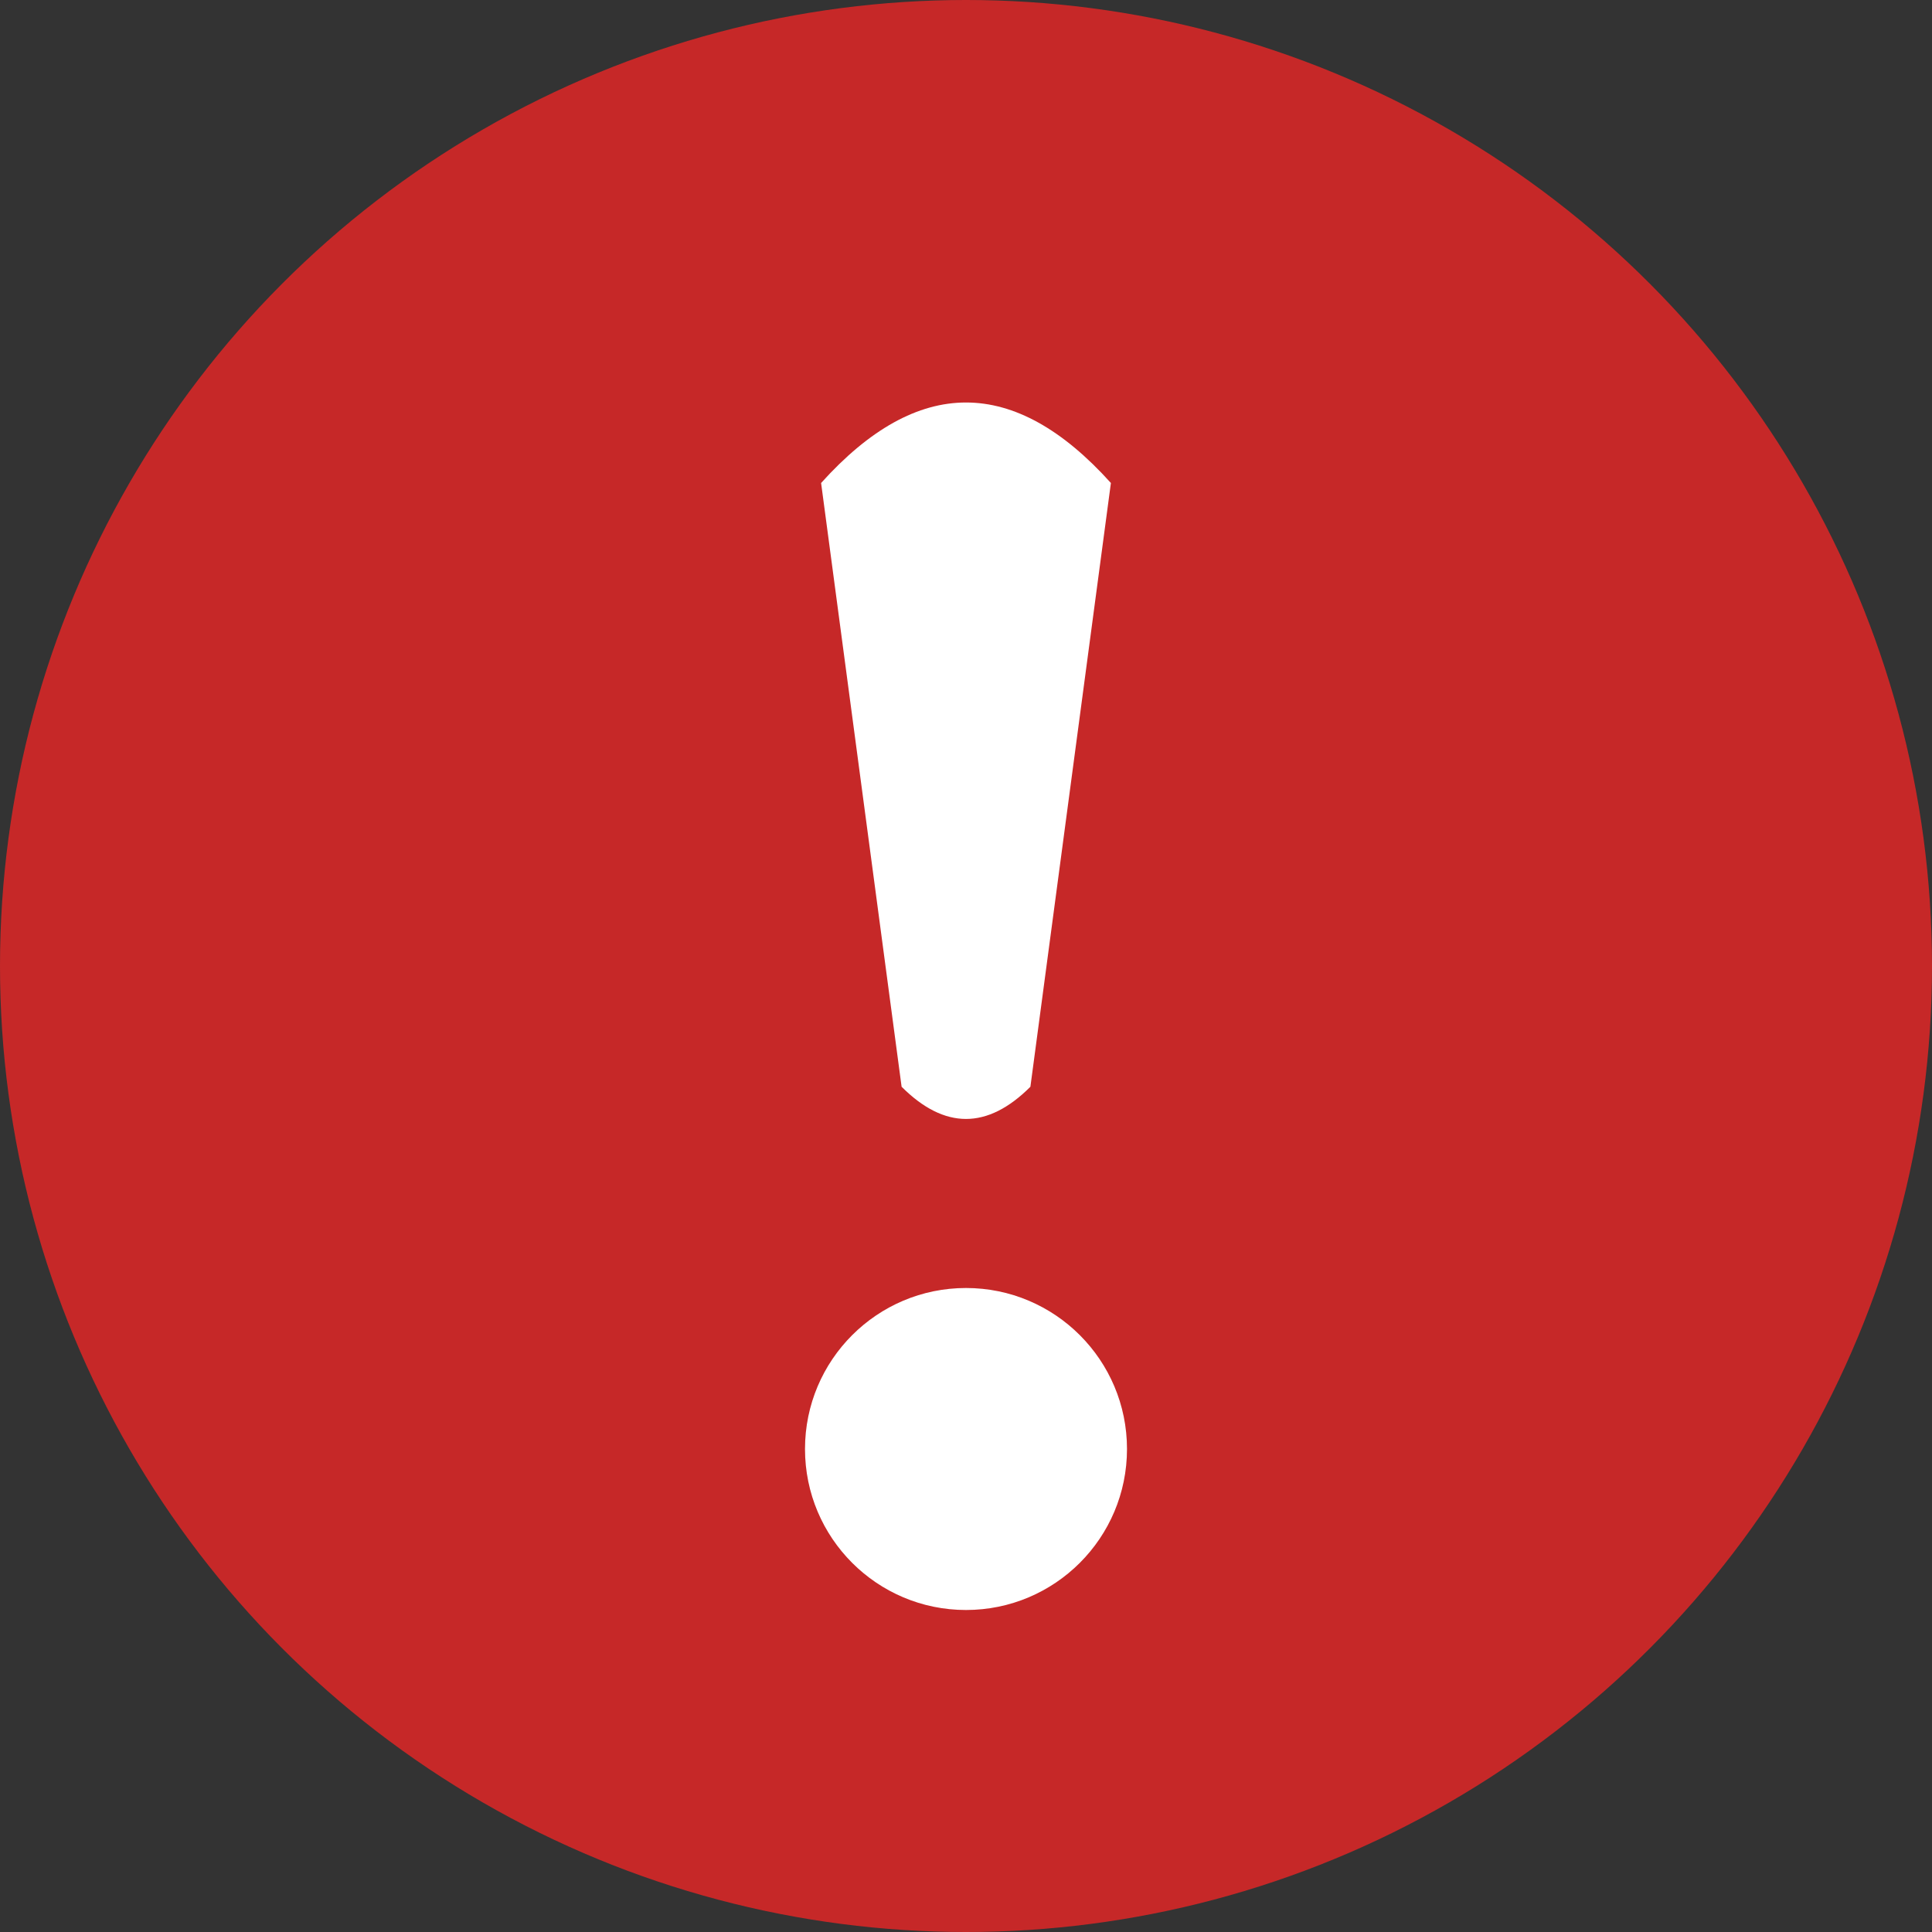
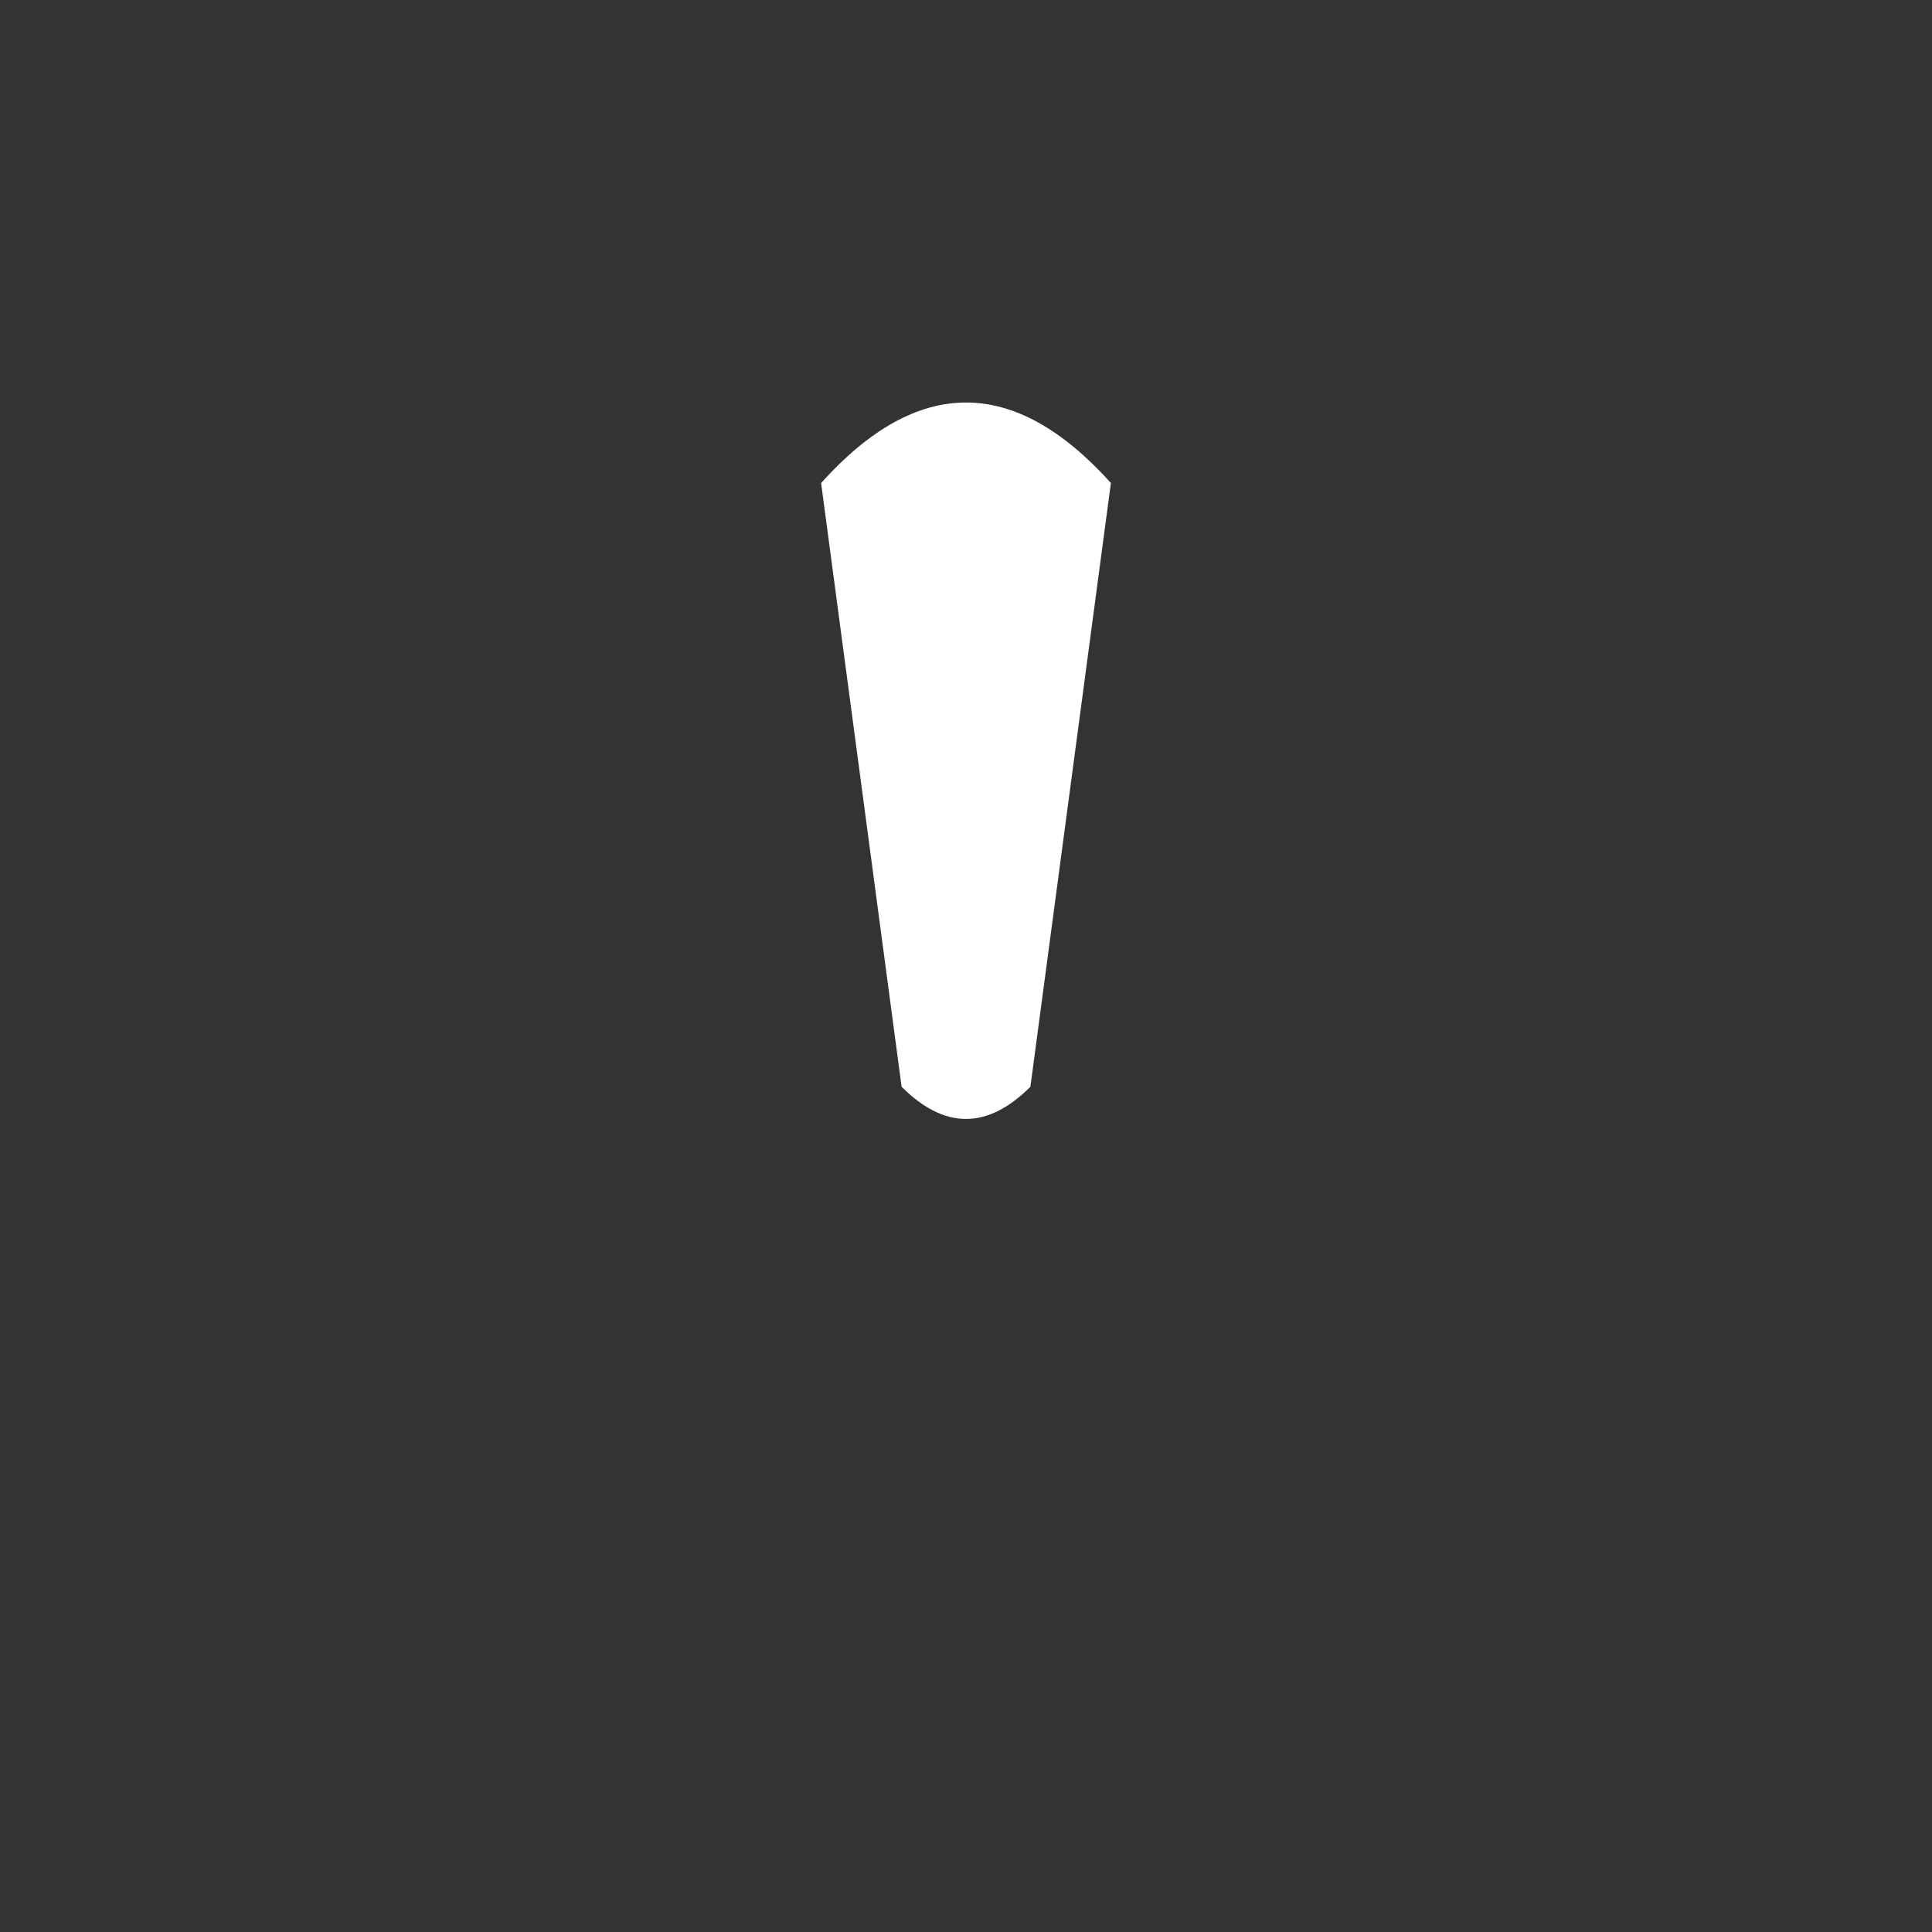
<svg xmlns="http://www.w3.org/2000/svg" width="24" height="24" viewBox="0 0 24 24">
  <rect x="0" y="0" width="24" height="24" fill="#333333" stroke="none" />
-   <circle cx="12" cy="12" r="12" fill="#c62828" />
  <path d="M10.2 6 Q12 4 13.8 6 L12.8 13.5 Q12 14.3 11.2 13.5 Z" fill="white" />
-   <circle cx="12" cy="18" r="2" fill="white" />
</svg>